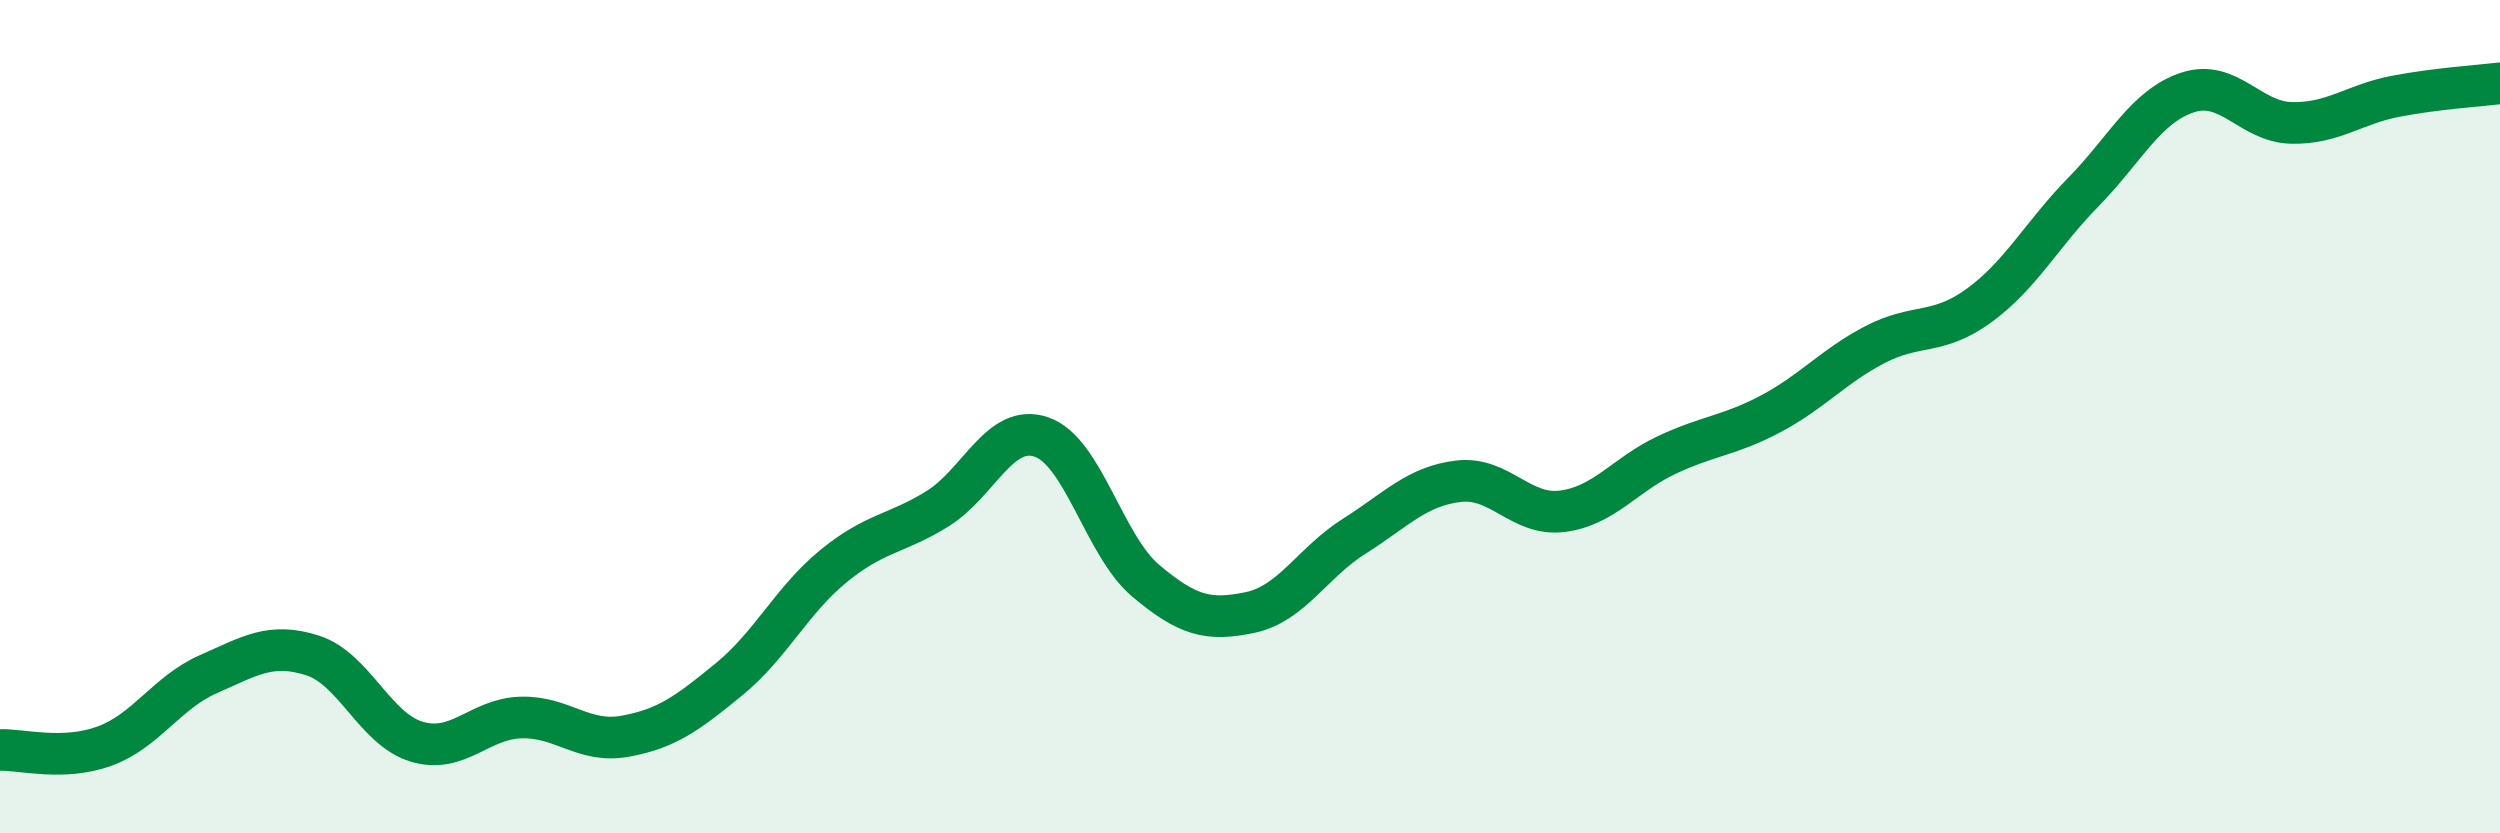
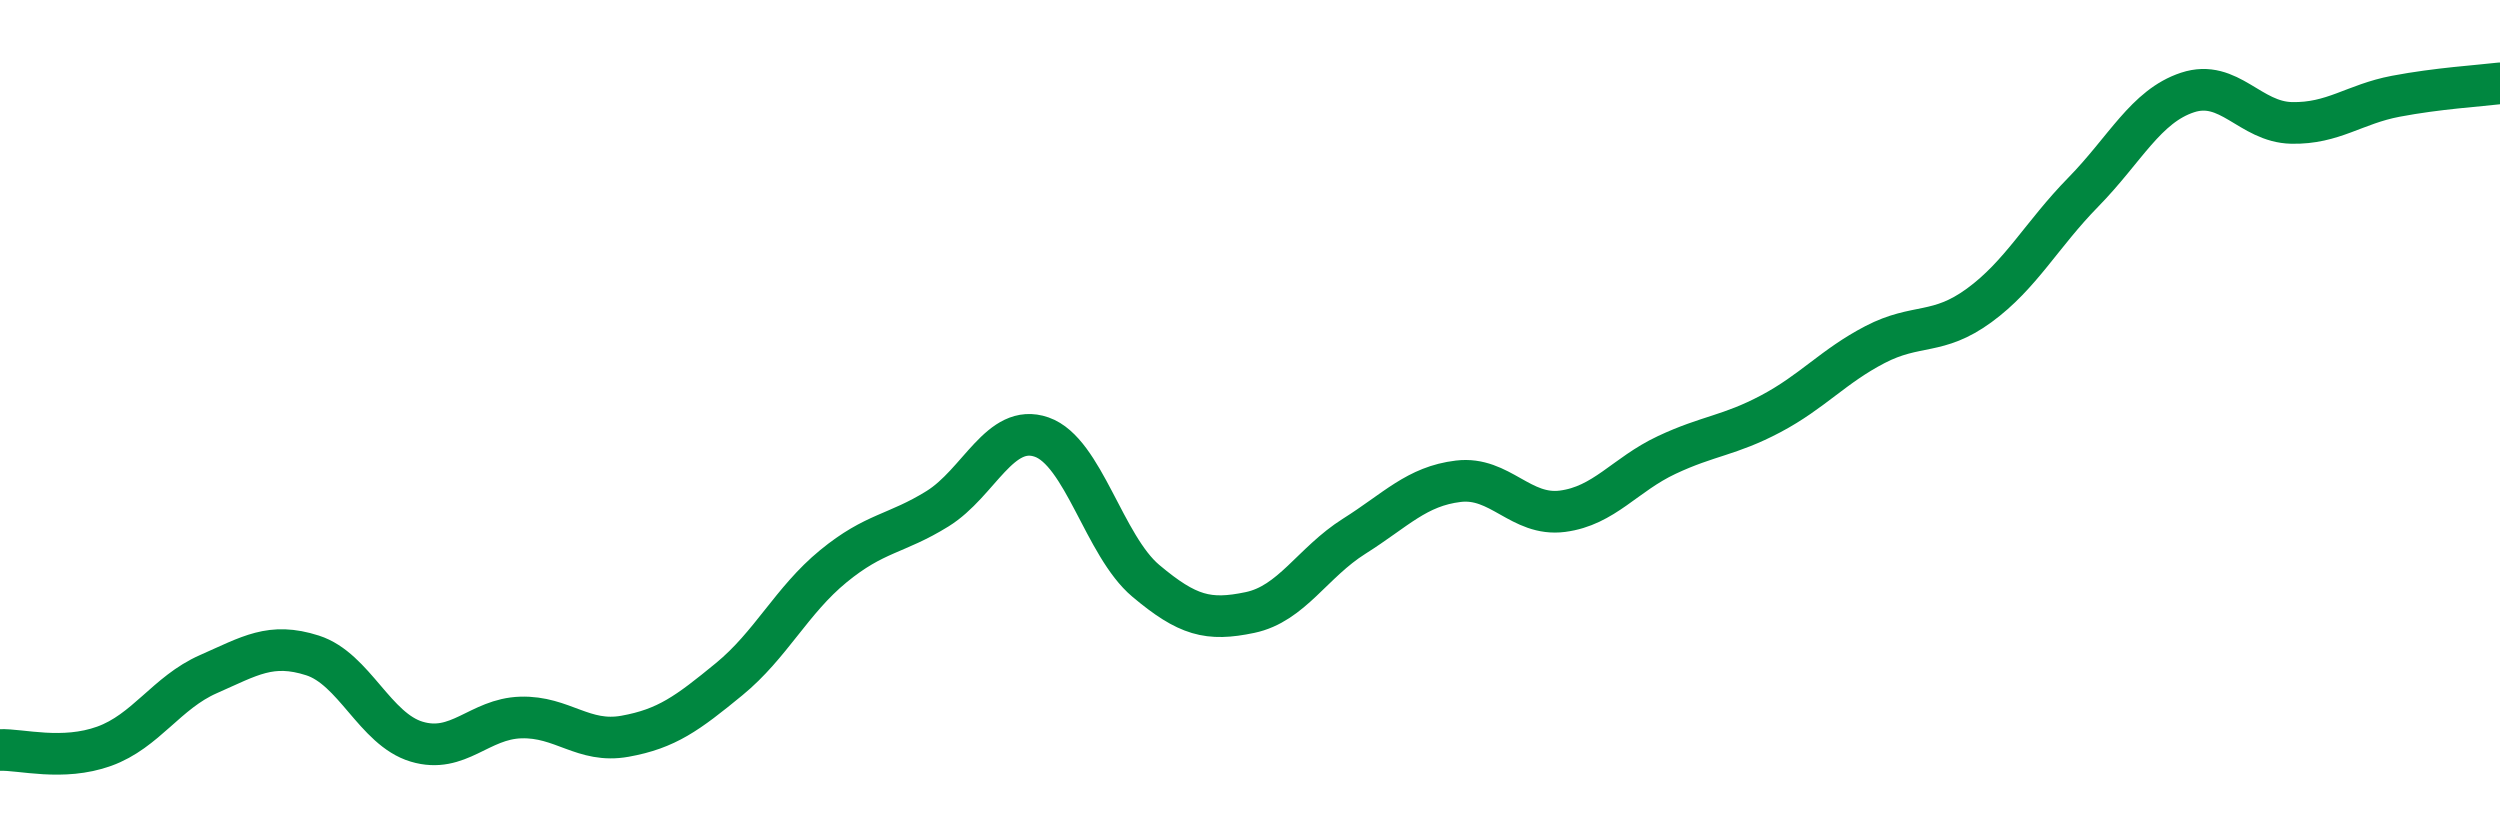
<svg xmlns="http://www.w3.org/2000/svg" width="60" height="20" viewBox="0 0 60 20">
-   <path d="M 0,18 C 0.5,17.98 1.5,18.27 2.5,17.91 C 3.5,17.55 4,16.62 5,16.18 C 6,15.74 6.5,15.41 7.5,15.73 C 8.5,16.05 9,17.5 10,17.8 C 11,18.1 11.5,17.25 12.5,17.22 C 13.5,17.19 14,17.85 15,17.67 C 16,17.49 16.5,17.12 17.5,16.3 C 18.5,15.48 19,14.41 20,13.59 C 21,12.77 21.5,12.83 22.5,12.21 C 23.5,11.59 24,10.14 25,10.49 C 26,10.84 26.5,13.1 27.5,13.94 C 28.5,14.78 29,14.91 30,14.7 C 31,14.49 31.5,13.5 32.5,12.87 C 33.5,12.24 34,11.67 35,11.55 C 36,11.43 36.5,12.4 37.5,12.27 C 38.5,12.14 39,11.39 40,10.92 C 41,10.45 41.5,10.46 42.5,9.93 C 43.5,9.4 44,8.79 45,8.27 C 46,7.75 46.5,8.06 47.5,7.33 C 48.5,6.6 49,5.63 50,4.61 C 51,3.59 51.5,2.55 52.5,2.22 C 53.5,1.89 54,2.93 55,2.95 C 56,2.97 56.5,2.5 57.5,2.31 C 58.5,2.12 59.5,2.06 60,2L60 20L0 20Z" fill="#008740" opacity="0.1" stroke-linecap="round" stroke-linejoin="round" />
  <path d="M 0,18 C 0.5,17.98 1.5,18.27 2.5,17.91 C 3.5,17.55 4,16.62 5,16.18 C 6,15.74 6.5,15.41 7.5,15.73 C 8.5,16.05 9,17.5 10,17.8 C 11,18.1 11.5,17.25 12.5,17.22 C 13.5,17.19 14,17.85 15,17.67 C 16,17.49 16.5,17.12 17.5,16.3 C 18.5,15.48 19,14.41 20,13.59 C 21,12.77 21.5,12.83 22.5,12.21 C 23.5,11.59 24,10.14 25,10.49 C 26,10.84 26.5,13.1 27.5,13.94 C 28.5,14.78 29,14.91 30,14.7 C 31,14.49 31.5,13.5 32.5,12.87 C 33.5,12.24 34,11.67 35,11.55 C 36,11.43 36.5,12.4 37.5,12.27 C 38.5,12.14 39,11.39 40,10.92 C 41,10.45 41.5,10.46 42.5,9.93 C 43.5,9.4 44,8.79 45,8.27 C 46,7.75 46.5,8.06 47.5,7.33 C 48.5,6.6 49,5.63 50,4.61 C 51,3.59 51.5,2.55 52.5,2.22 C 53.5,1.89 54,2.93 55,2.95 C 56,2.97 56.5,2.5 57.5,2.31 C 58.5,2.12 59.5,2.06 60,2" stroke="#008740" stroke-width="1" fill="none" stroke-linecap="round" stroke-linejoin="round" />
</svg>